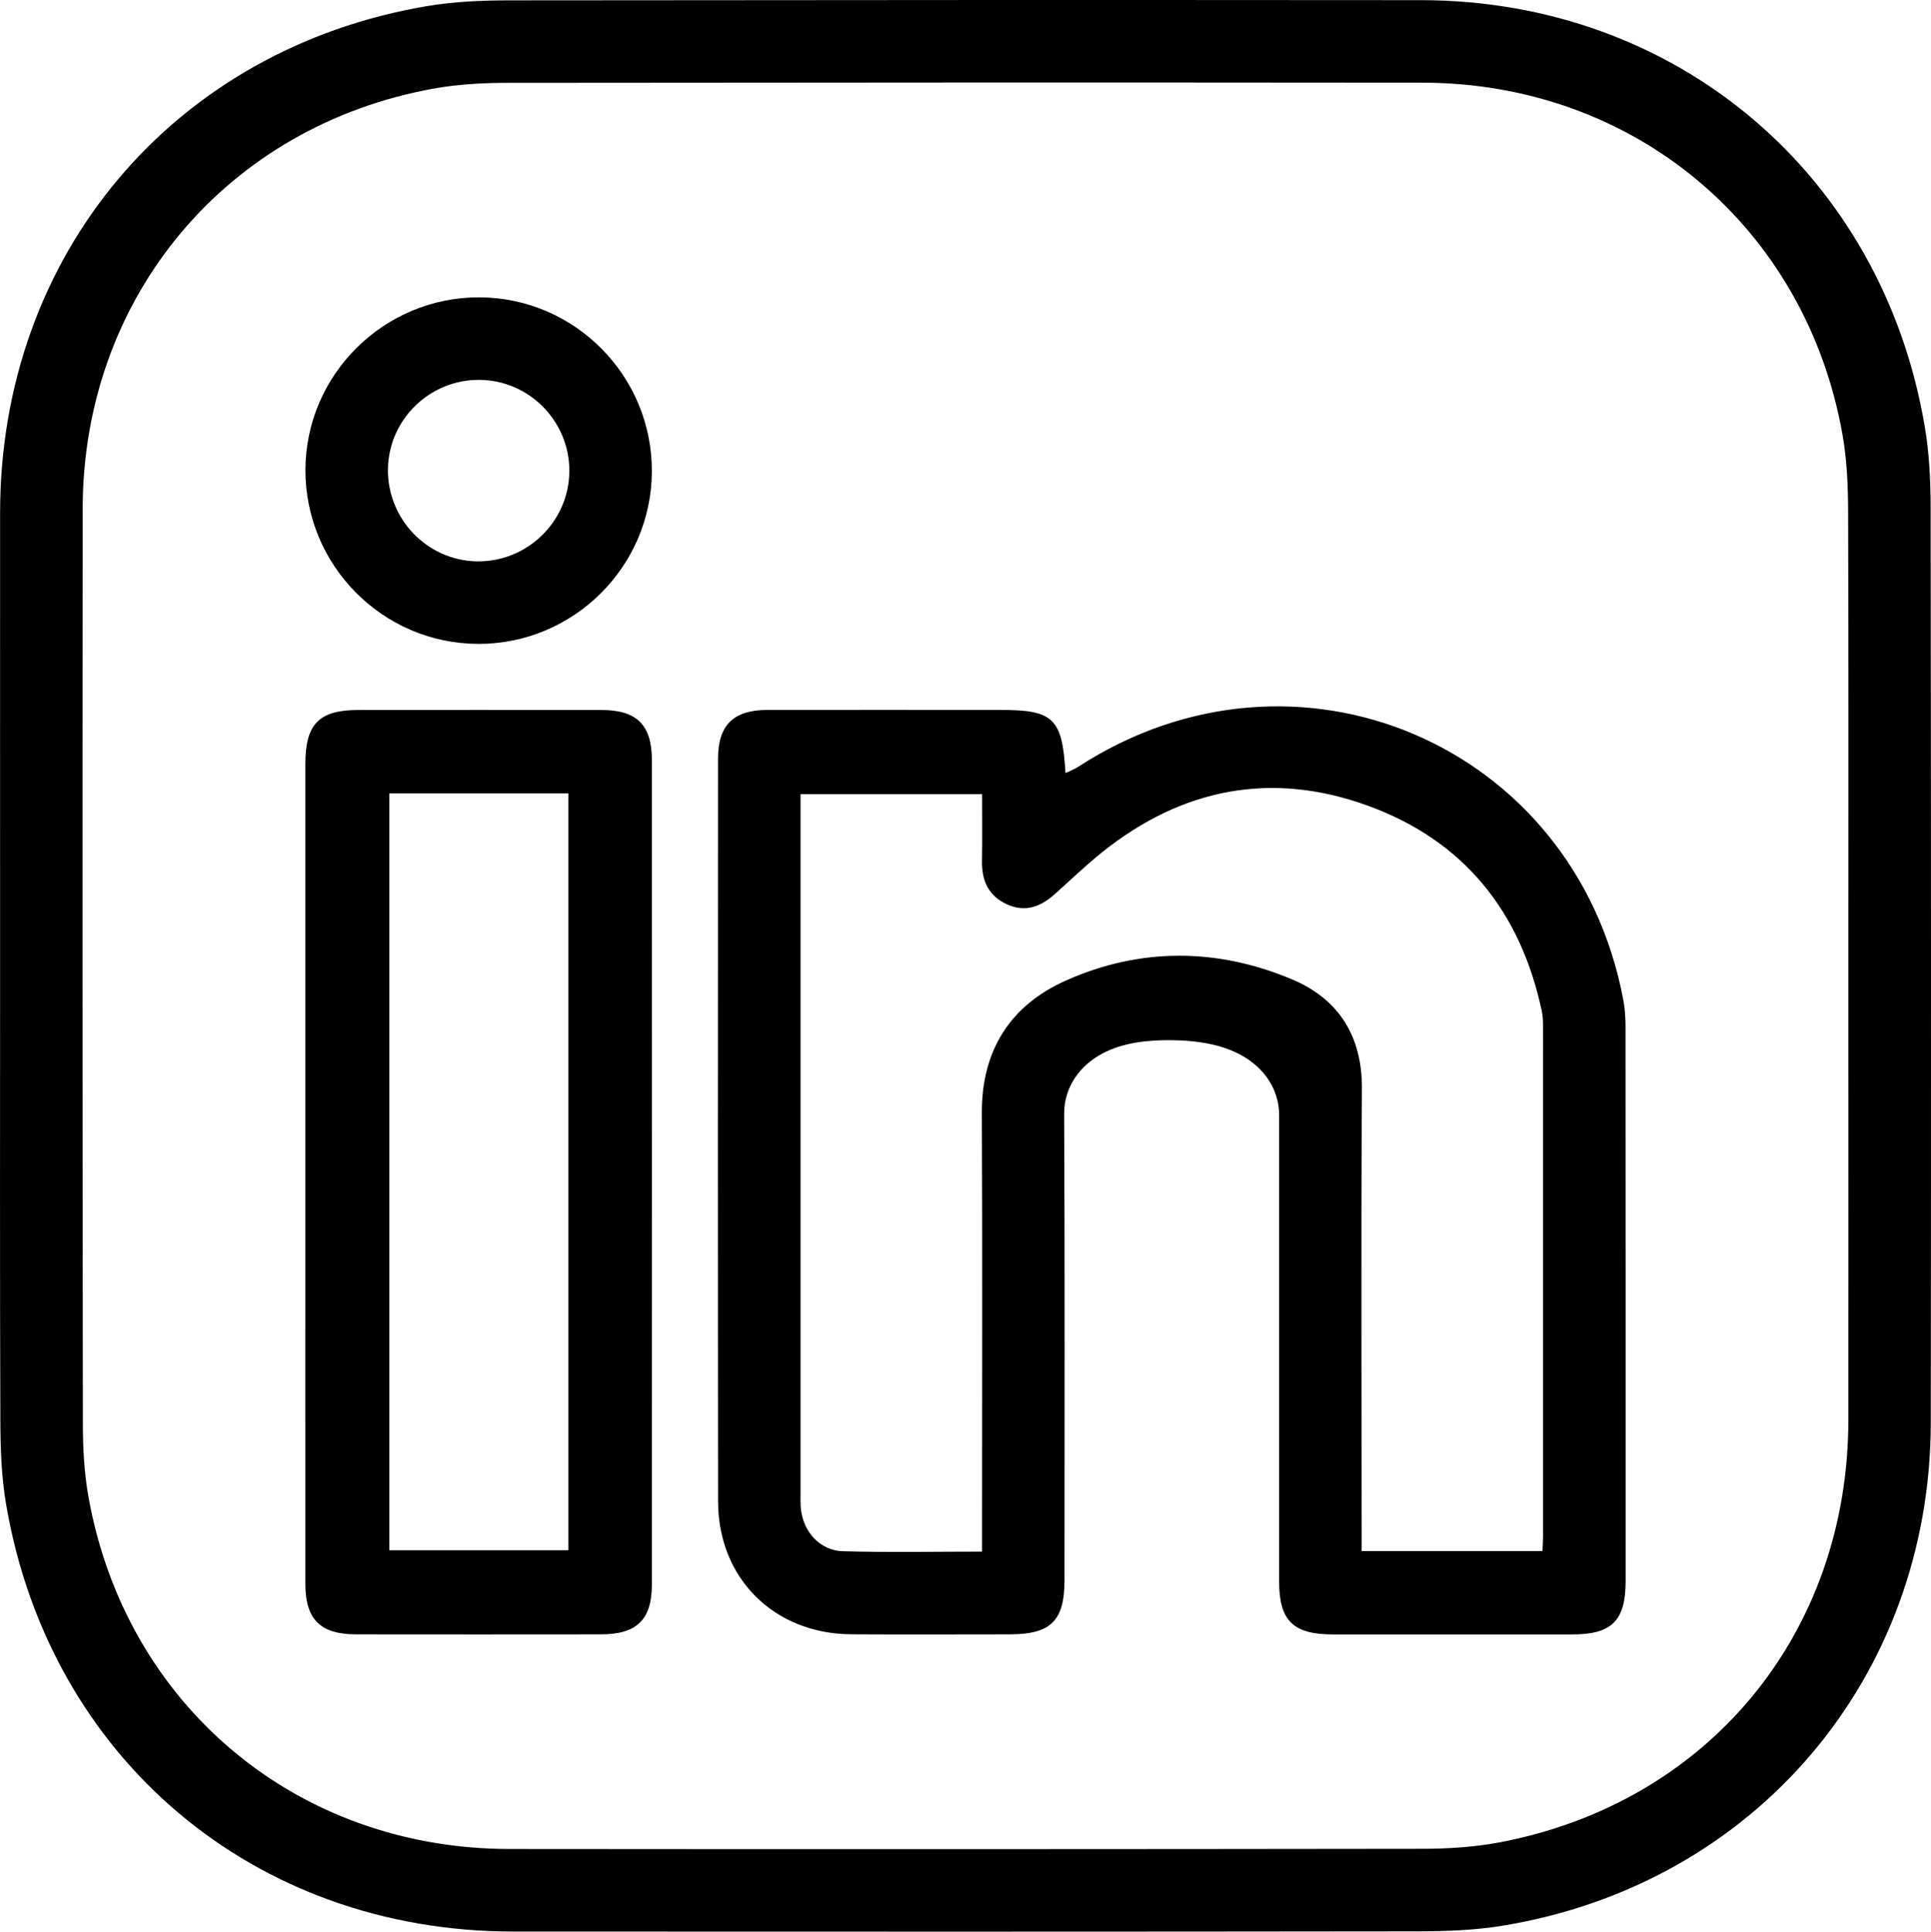
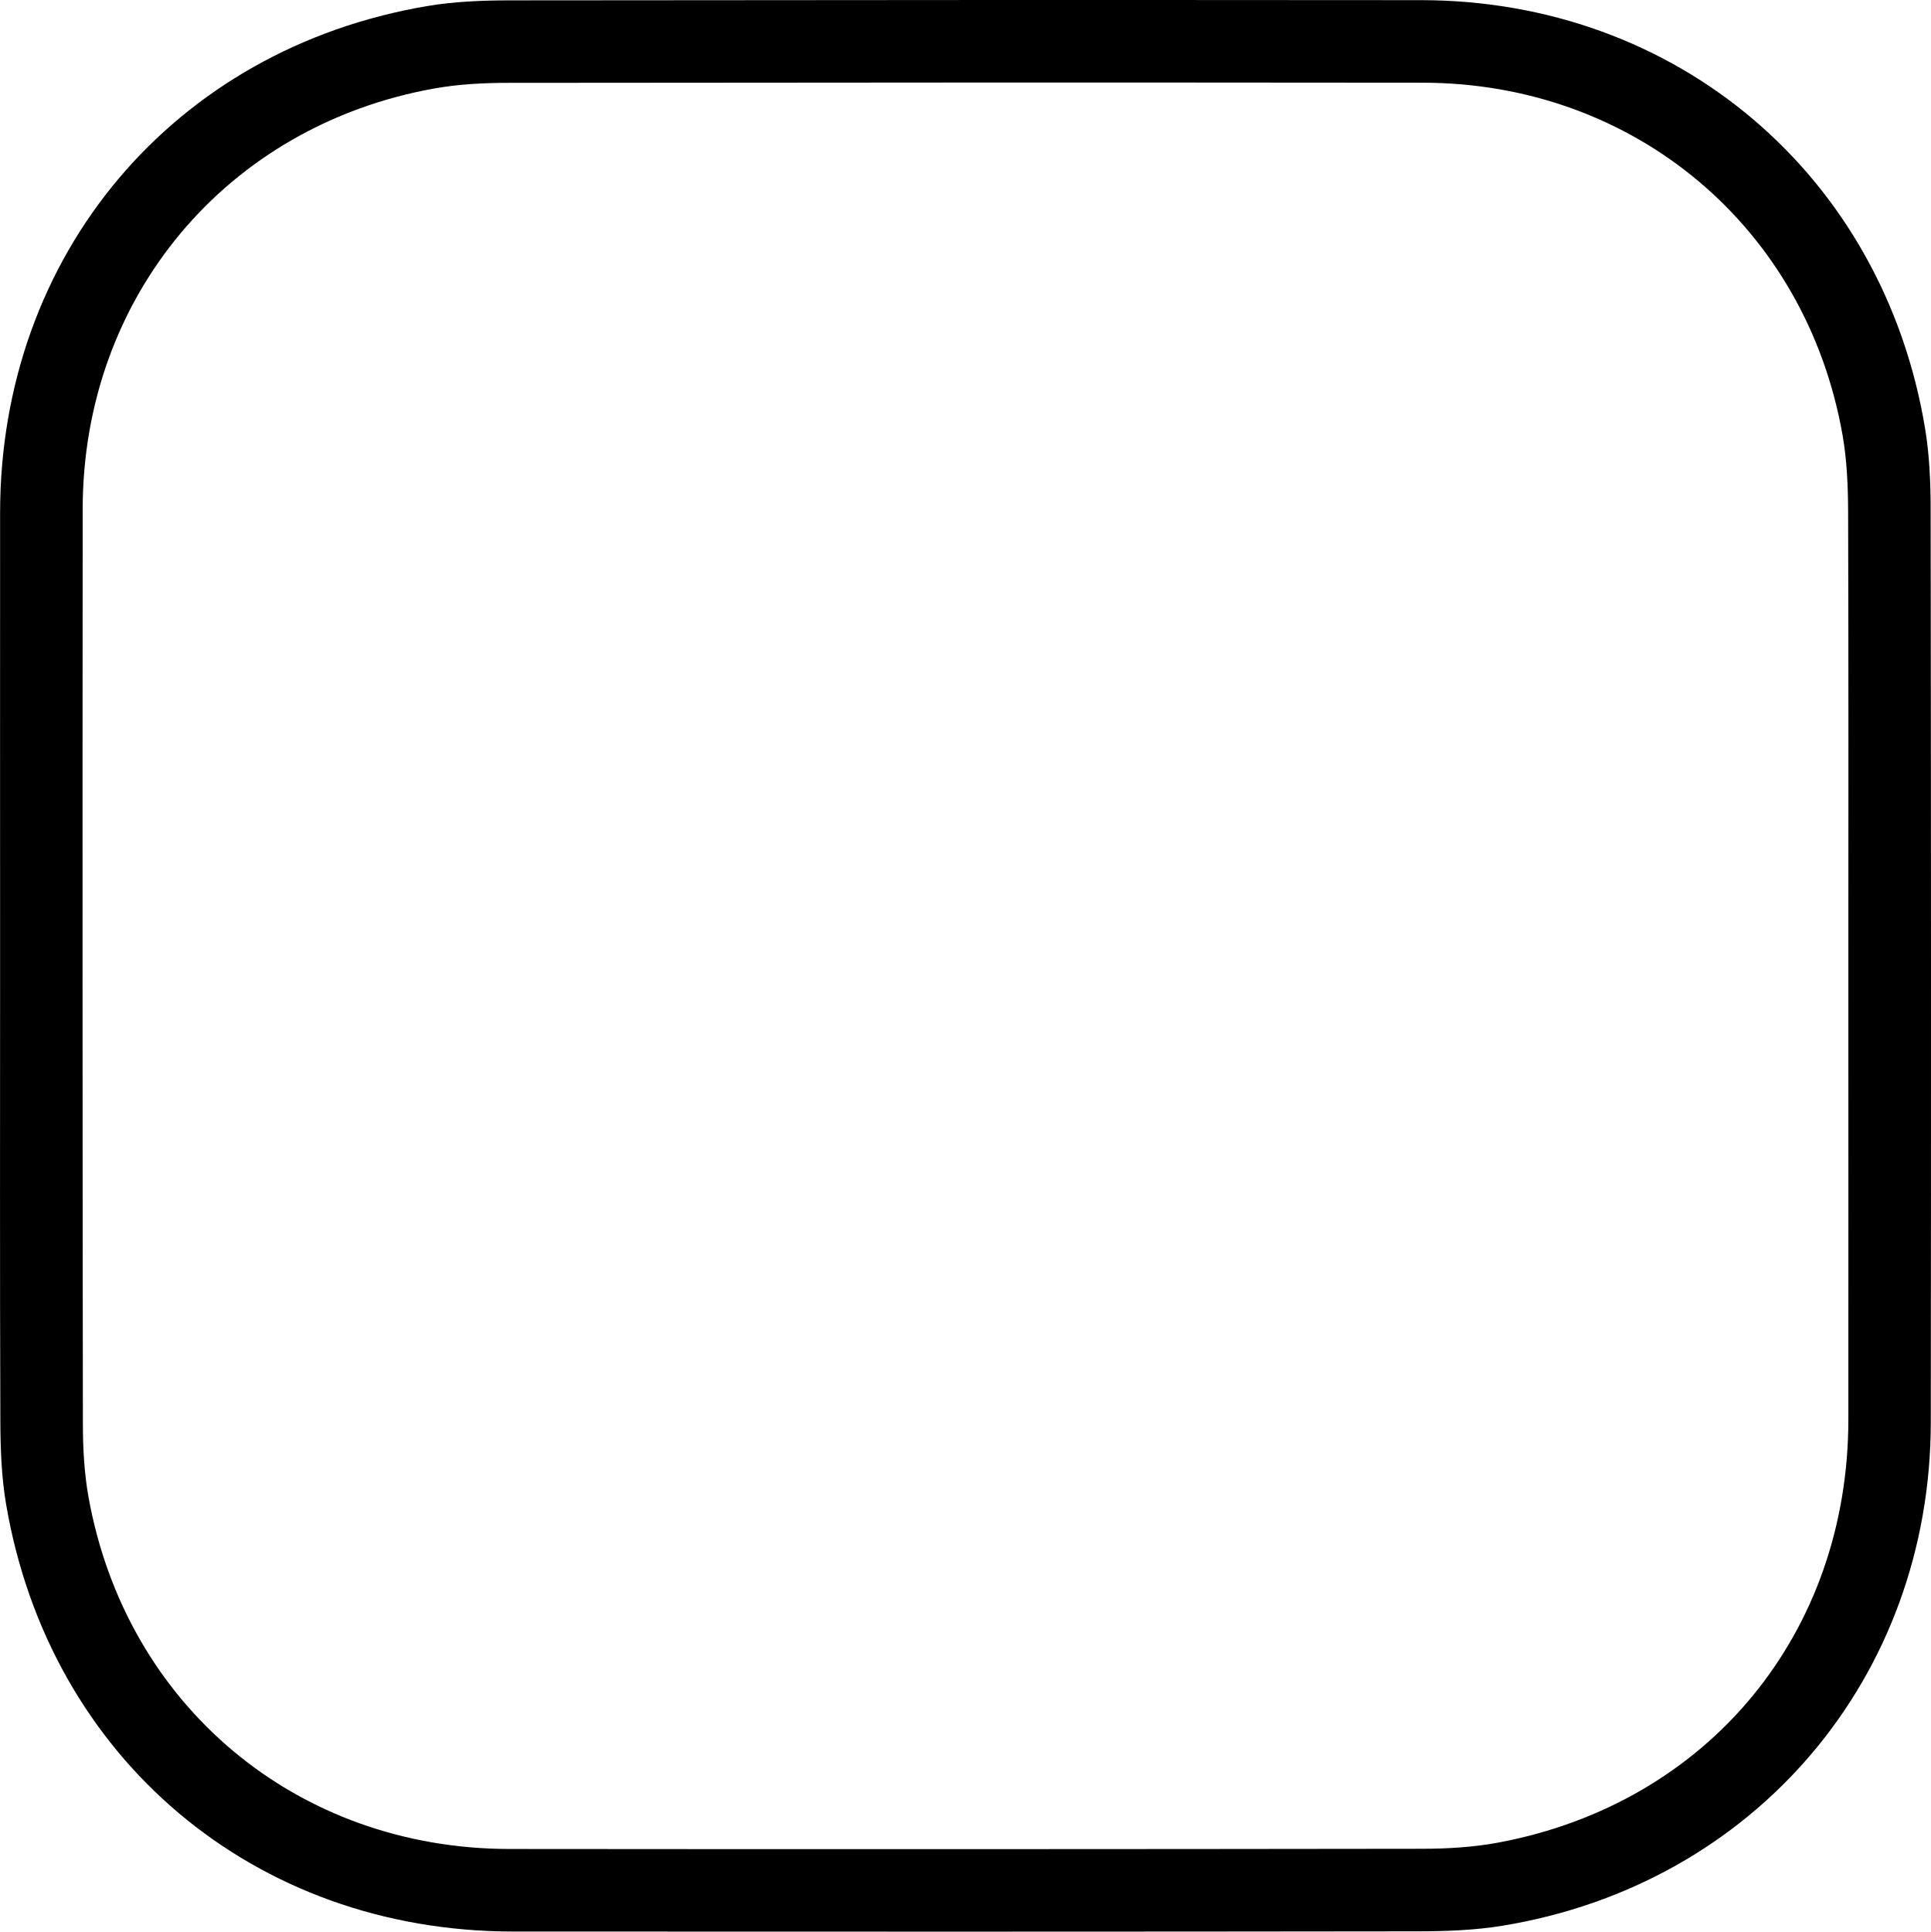
<svg xmlns="http://www.w3.org/2000/svg" viewBox="0 0 387.5 387.58">
  <path d="M.02 193.9c0-30.36-.02-60.72 0-91.07C.06 51.08 34.86 9.77 85.78 1.21 91.19.3 96.77.08 102.26.07 163.25 0 224.22-.02 285.2.03c51.34.05 92.67 35.14 101.1 85.87.88 5.28 1.12 10.71 1.13 16.08.08 61.13.1 122.26.03 183.39-.05 51.26-35.34 92.75-85.97 101.03-5.55.91-11.26 1.11-16.9 1.12-60.56.08-121.13.07-181.69.04-51.79-.03-92.95-34.66-101.67-85.69-.95-5.54-1.14-11.26-1.16-16.9-.11-30.36-.05-60.72-.05-91.07Zm370.9-.17c0-30.36.05-60.72-.05-91.09-.02-5.09-.23-10.25-1.1-15.25-7.3-41.79-41.79-70.76-84.29-70.8-61.13-.06-122.25-.04-183.38.03-4.95 0-9.97.25-14.83 1.11-41.81 7.43-70.65 41.89-70.68 84.41-.05 61.14-.04 122.28.04 183.42 0 4.95.26 9.97 1.13 14.83 7.52 41.87 41.87 70.57 84.47 70.61 60.99.06 121.97.04 182.96-.04 5.22 0 10.52-.31 15.63-1.27 42.05-7.94 70.07-41.94 70.1-84.86.02-30.36 0-60.72 0-91.09Z" />
-   <path d="M256.32 220.71c-.98-4.12-3.92-7.36-7.97-9.37s-8.85-2.6-13.47-2.63c-4.61-.03-9.35.47-13.45 2.57-4.71 2.41-7.91 6.86-7.88 12.21.15 31.18.07 62.37.07 93.56 0 8.16-2.74 10.87-10.95 10.88-10.62 0-21.25.06-31.87-.01-15.46-.1-26.68-11.22-26.7-26.64-.06-49.68-.03-99.35-.01-149.03 0-6.77 3.08-9.79 9.93-9.8 15.59-.03 31.18 0 46.77 0 10.62 0 12.37 1.66 13.03 12.66.9-.43 1.72-.72 2.44-1.18 43.73-28.51 99.78-4.65 109.48 46.63.33 1.75.46 3.56.46 5.34.03 37.12.02 74.24.02 111.36 0 7.93-2.77 10.69-10.72 10.69-16 .01-32.01.01-48.01 0-7.99 0-10.8-2.76-10.8-10.6v-93.56c0-1.07-.12-2.09-.35-3.07Zm53.21 90.49c.05-1.16.12-1.97.12-2.77V206.17c0-1.1-.02-2.22-.25-3.29-4.26-20.02-15.69-34.26-34.97-41.24-19.28-6.98-37.19-3.48-53.21 9.32-3.34 2.67-6.42 5.65-9.61 8.5-2.78 2.47-5.86 3.65-9.48 2.02-3.73-1.67-5.13-4.72-5.07-8.68.07-4.5.02-9 .02-13.45h-36.43v139.82c0 1.24-.06 2.49.08 3.72.52 4.5 3.86 8.23 8.35 8.36 9.2.27 18.4.08 27.99.08v-4.79c0-27.74.09-55.48-.04-83.22-.06-12.6 5.75-21.62 16.88-26.58 14.92-6.65 30.41-6.54 45.42-.21 9.26 3.91 14.04 11.35 13.97 21.89-.18 29.39-.06 58.79-.06 88.19v4.61h36.3ZM61.28 234.74v-81.5c0-7.98 2.75-10.77 10.61-10.78 16.27-.01 32.54-.02 48.81 0 7.09.01 10.11 2.99 10.11 10.03.01 55.16.02 110.33 0 165.49 0 7.01-3.04 9.95-10.2 9.95-16.41.02-32.82.02-49.22 0-7.08-.01-10.1-3.01-10.11-10.04-.02-27.72 0-55.44 0-83.16Zm16.85-75.54v151.85h35.92V159.2H78.13ZM95.87 129.19c-19.11-.08-34.65-15.79-34.58-34.95.07-19.11 15.79-34.66 34.94-34.58 19.13.08 34.65 15.77 34.58 34.95-.08 19.13-15.77 34.67-34.94 34.59Zm.46-52.97c-10-.14-18.3 7.87-18.48 17.82-.18 10 7.78 18.35 17.71 18.59 10.15.24 18.6-7.91 18.69-18.03.09-9.99-7.97-18.25-17.92-18.38Z" />
</svg>